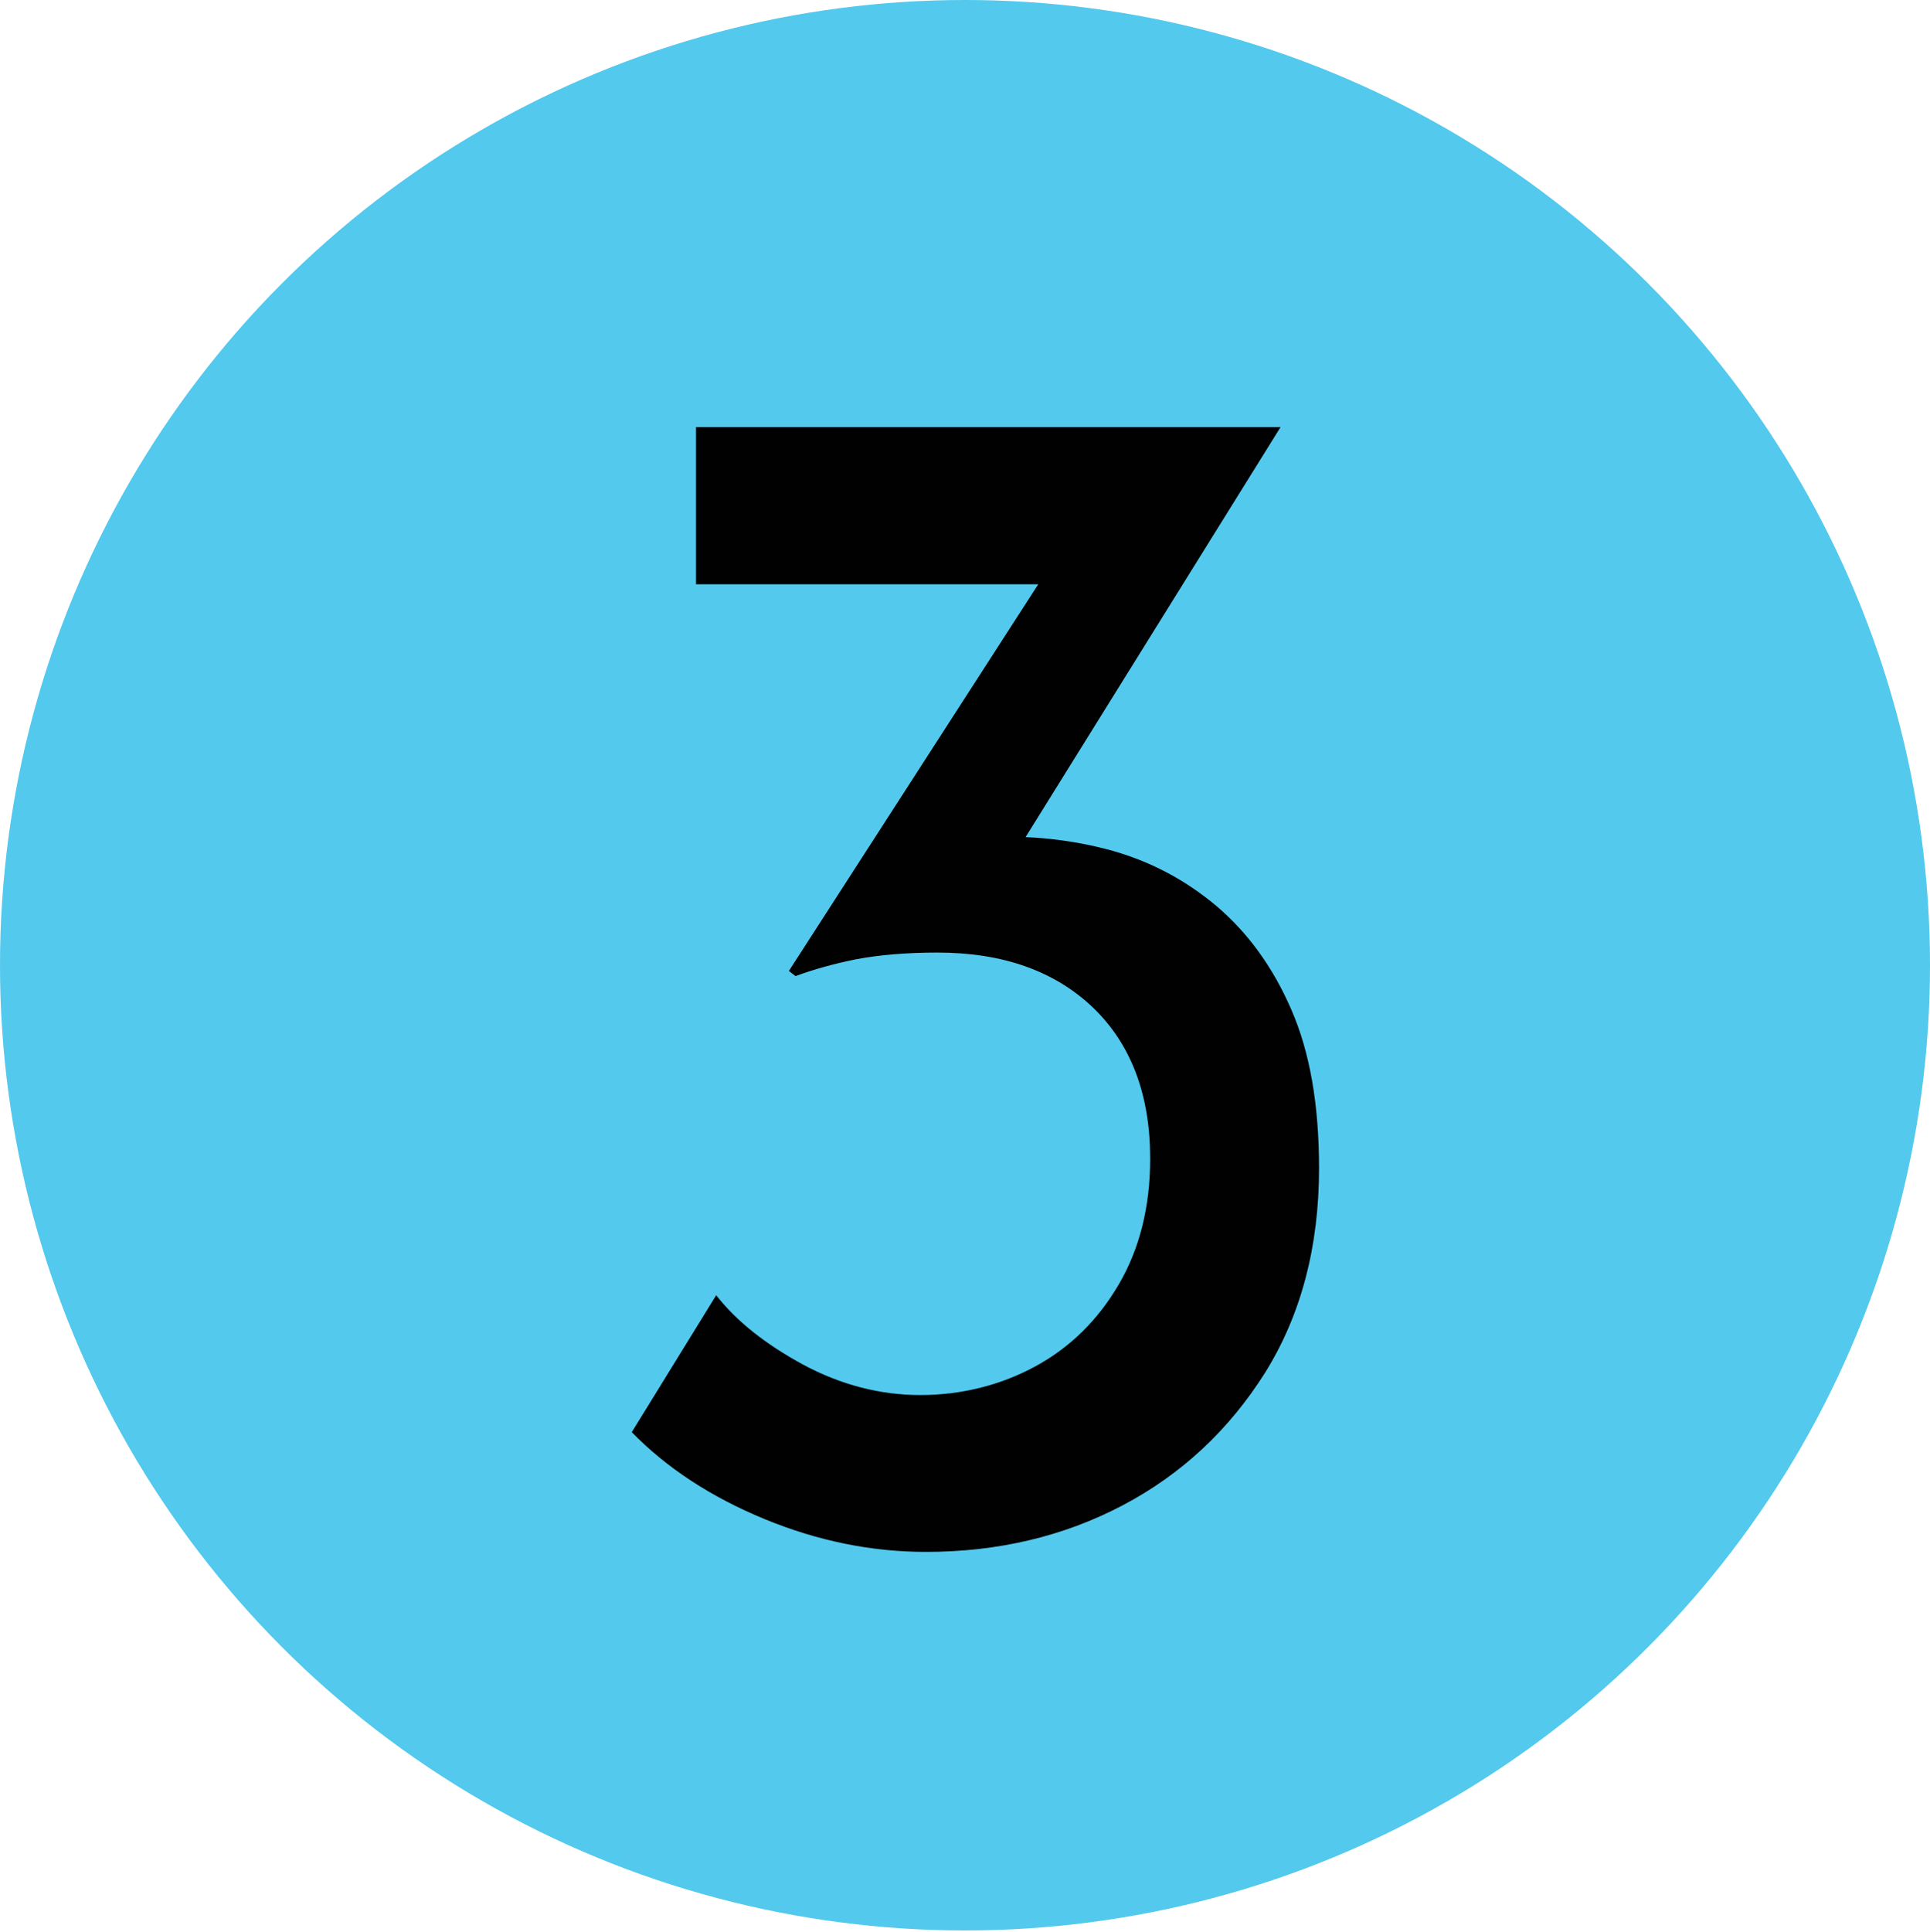
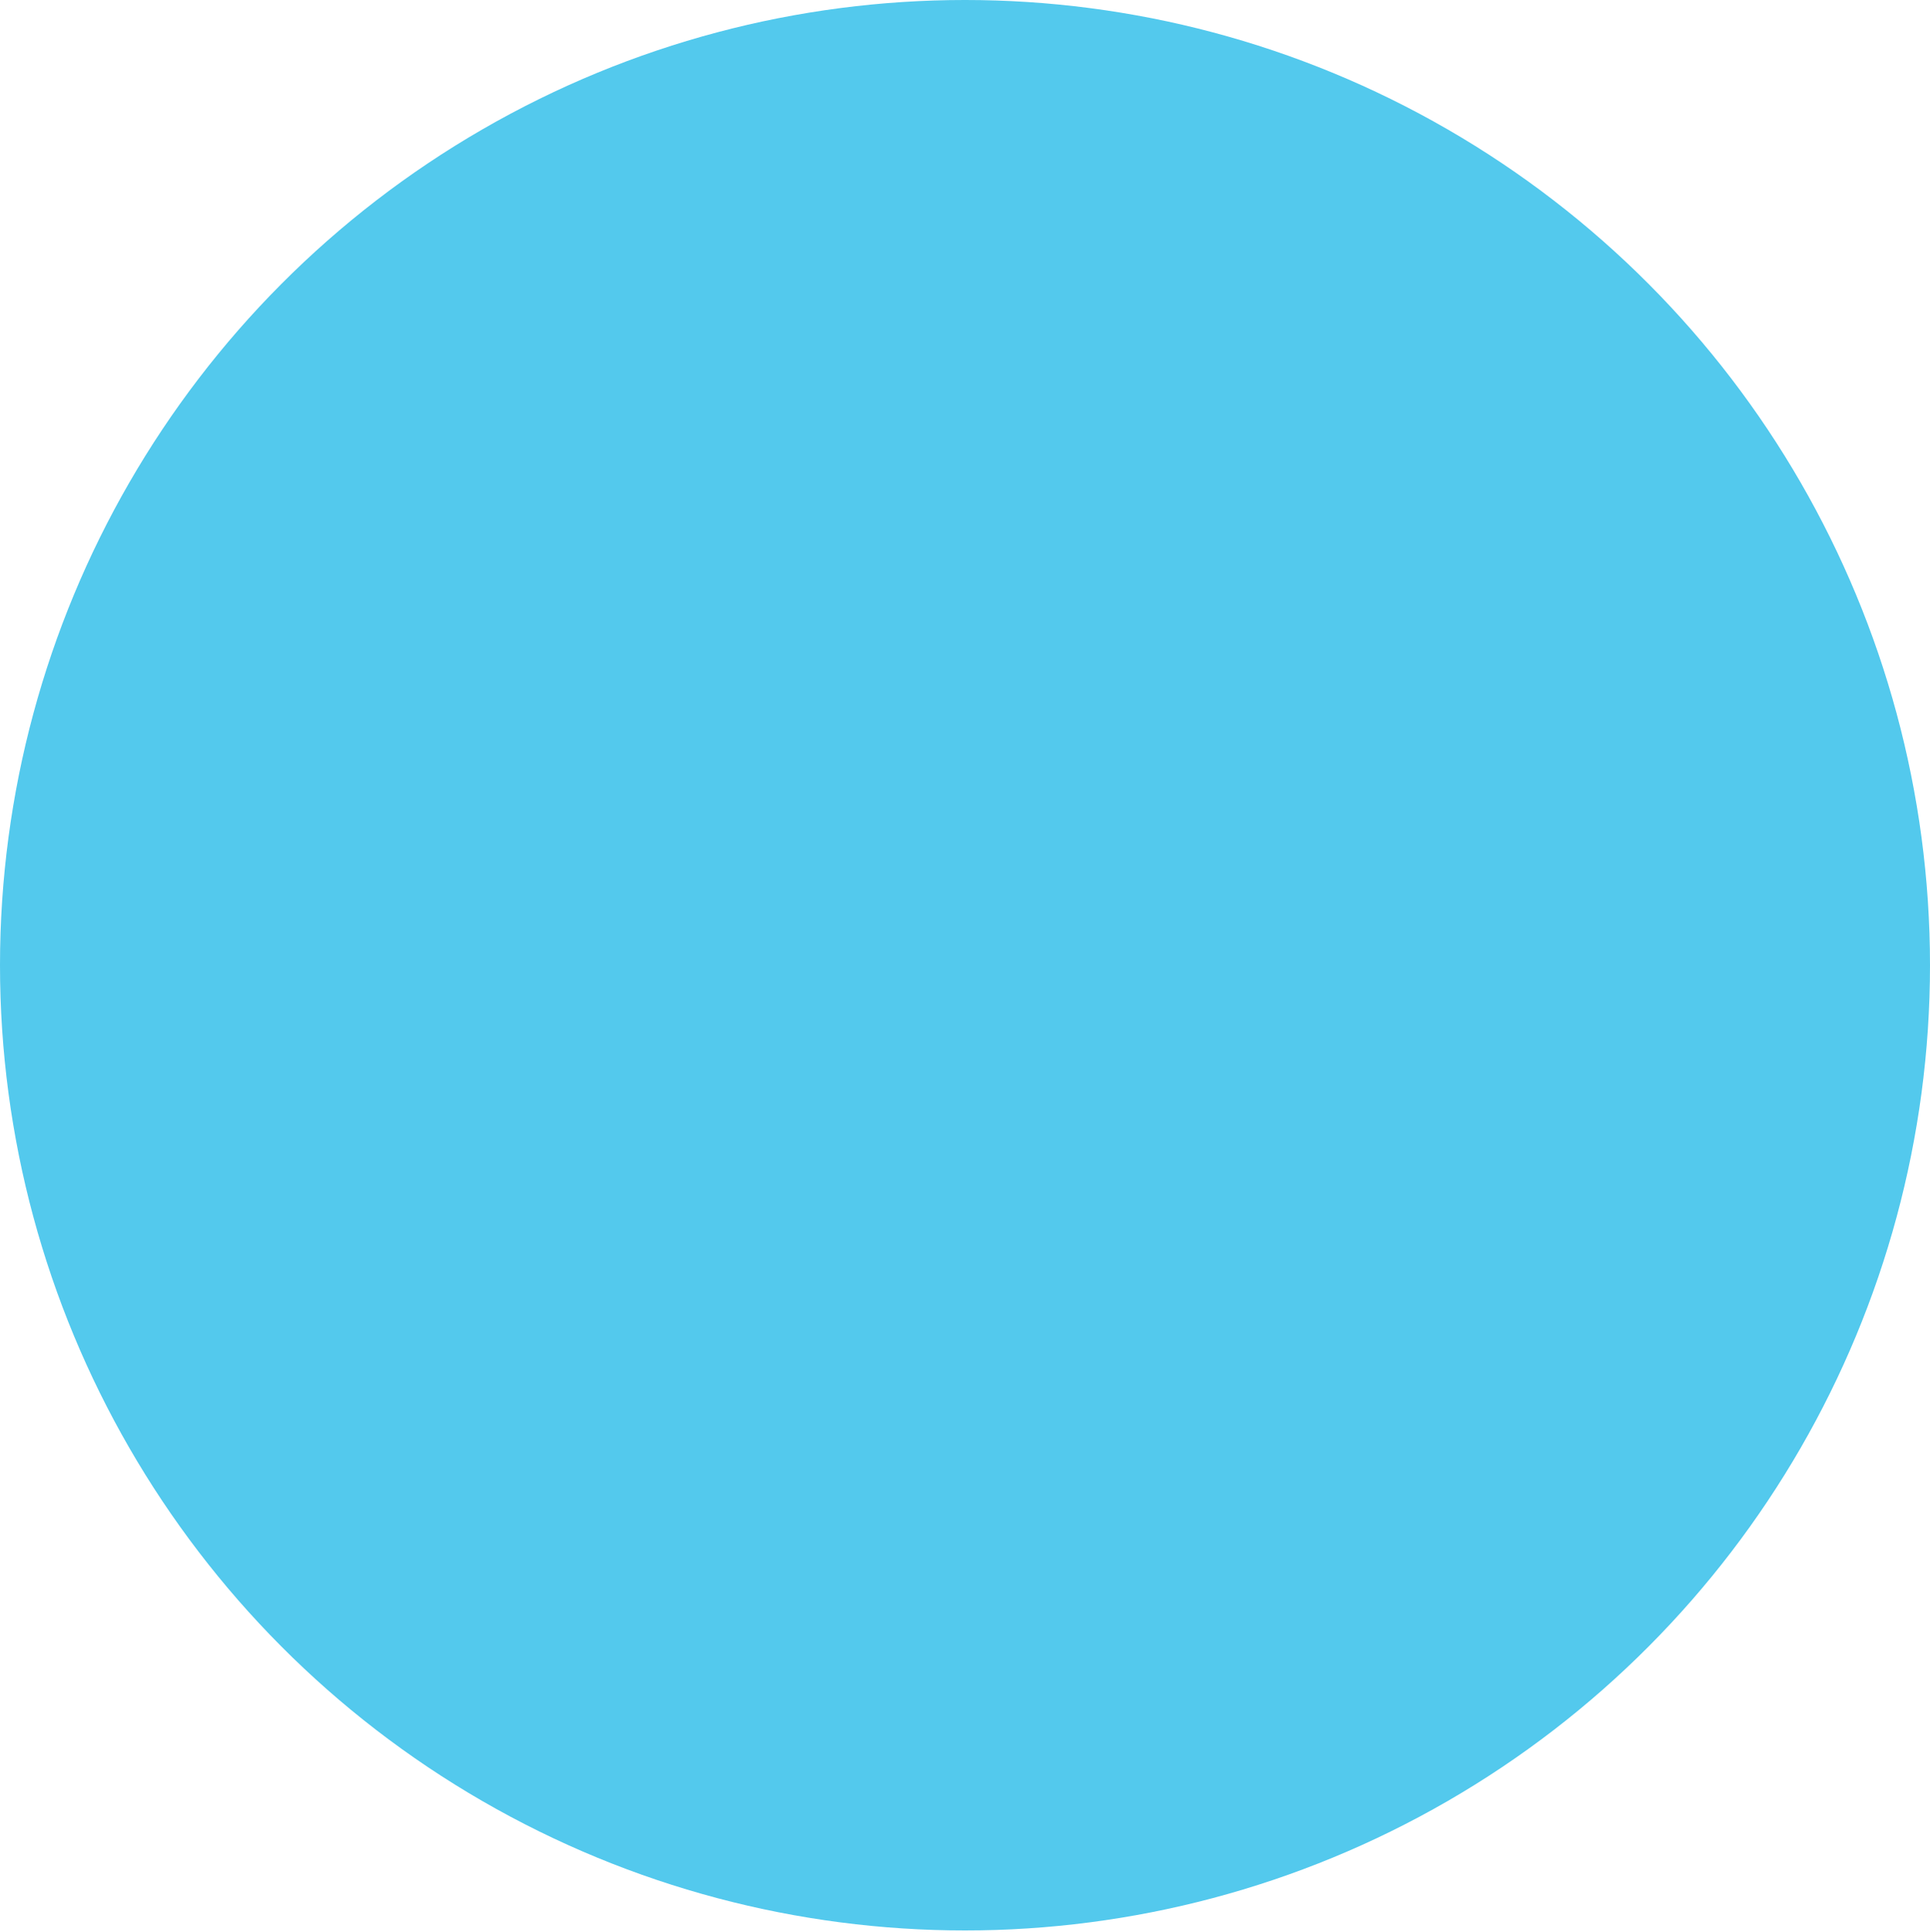
<svg xmlns="http://www.w3.org/2000/svg" id="Layer_1" width="64" height="64.05" viewBox="0 0 64 64.05">
  <defs>
    <style>.cls-1{fill:#010101;}.cls-2{fill:#53c9ed;}.cls-3{isolation:isolate;}</style>
  </defs>
  <circle id="Ellipse_8-3" class="cls-2" cx="32" cy="32" r="32" />
  <g class="cls-3">
-     <path class="cls-1" d="m42.47,14.15l-9.86,15.85-3.25-1.51c.52-.26,1.07-.45,1.65-.56.58-.11,1.17-.17,1.76-.17,1.38-.07,2.72.07,4.03.42,1.31.36,2.48.97,3.53,1.85,1.04.88,1.88,2.03,2.49,3.44.62,1.42.92,3.17.92,5.26,0,2.61-.6,4.87-1.79,6.78-1.2,1.9-2.77,3.37-4.73,4.4-1.96,1.03-4.14,1.54-6.52,1.54-1.79,0-3.58-.36-5.35-1.09-1.77-.73-3.24-1.69-4.4-2.88l2.8-4.54c.67.86,1.63,1.62,2.88,2.3,1.25.67,2.55,1.01,3.89,1.01s2.65-.32,3.81-.95c1.16-.63,2.08-1.54,2.77-2.72.69-1.18,1.04-2.57,1.04-4.17,0-2.13-.64-3.8-1.9-5.01-1.27-1.21-2.99-1.82-5.15-1.82-1.05,0-1.94.08-2.69.22-.75.15-1.42.34-2.02.56l-.22-.17,8.74-13.55,1.68.73h-13.5v-5.21h19.38Z" />
-   </g>
+     </g>
</svg>